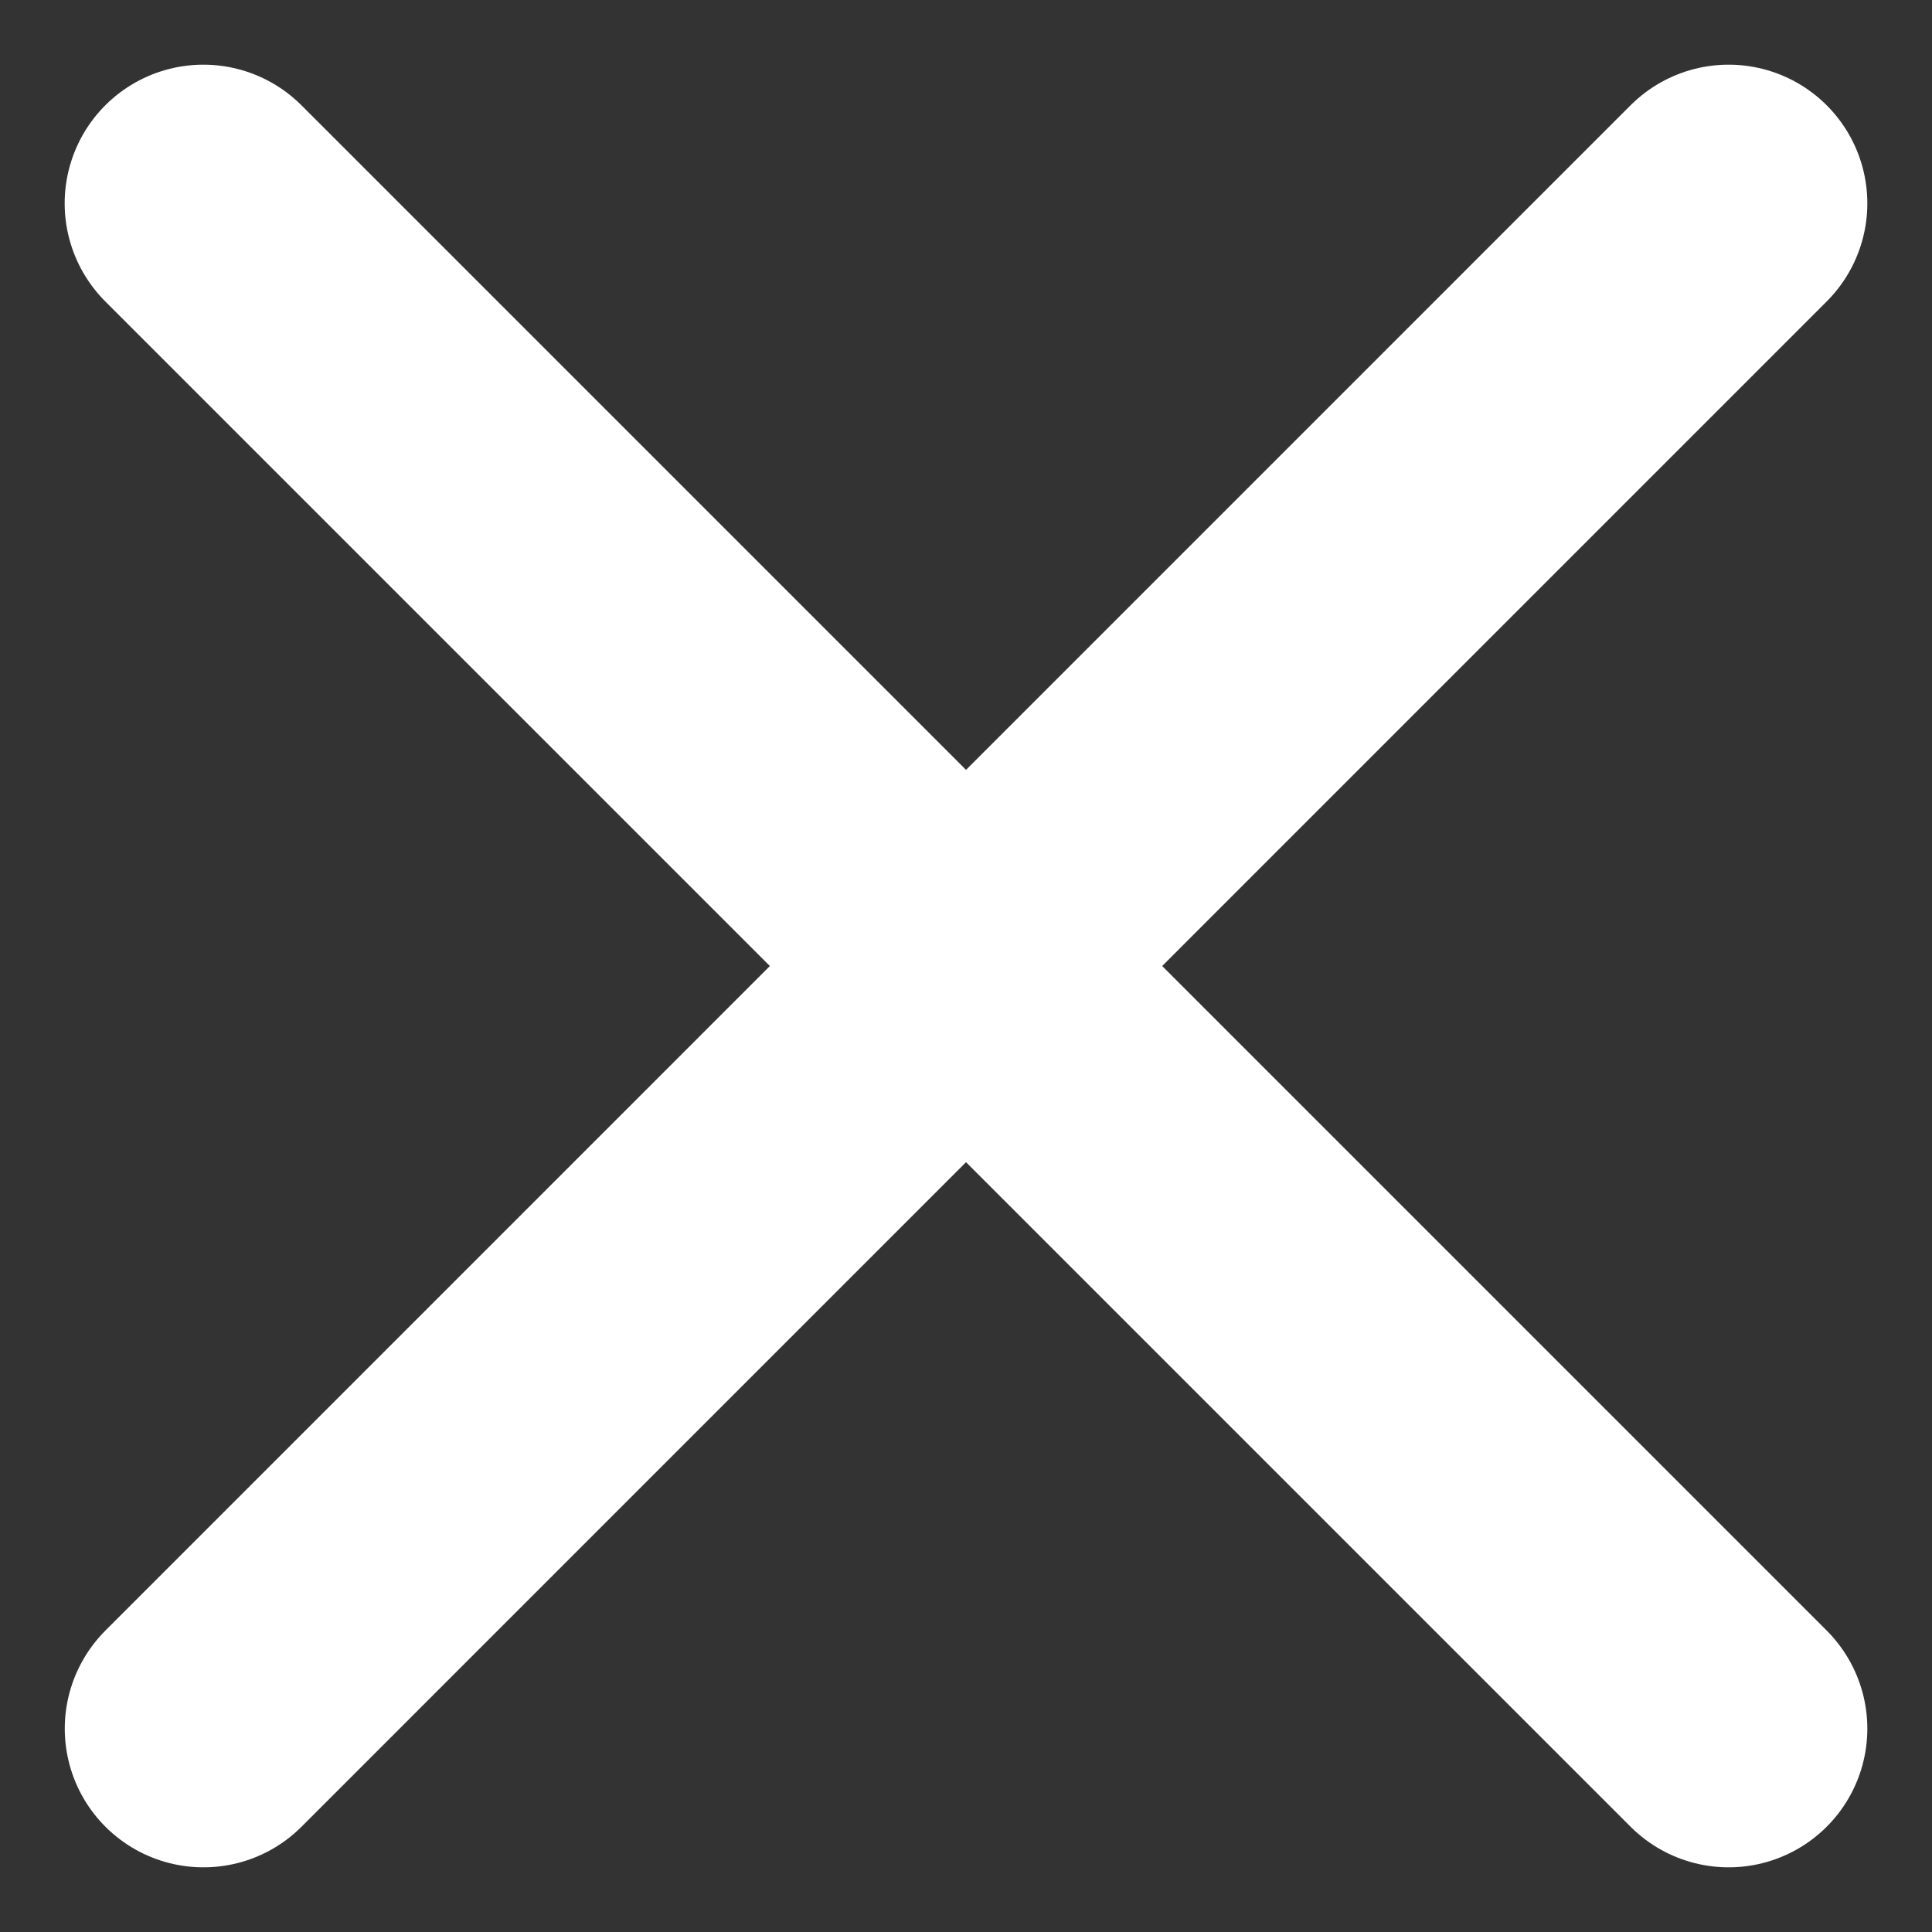
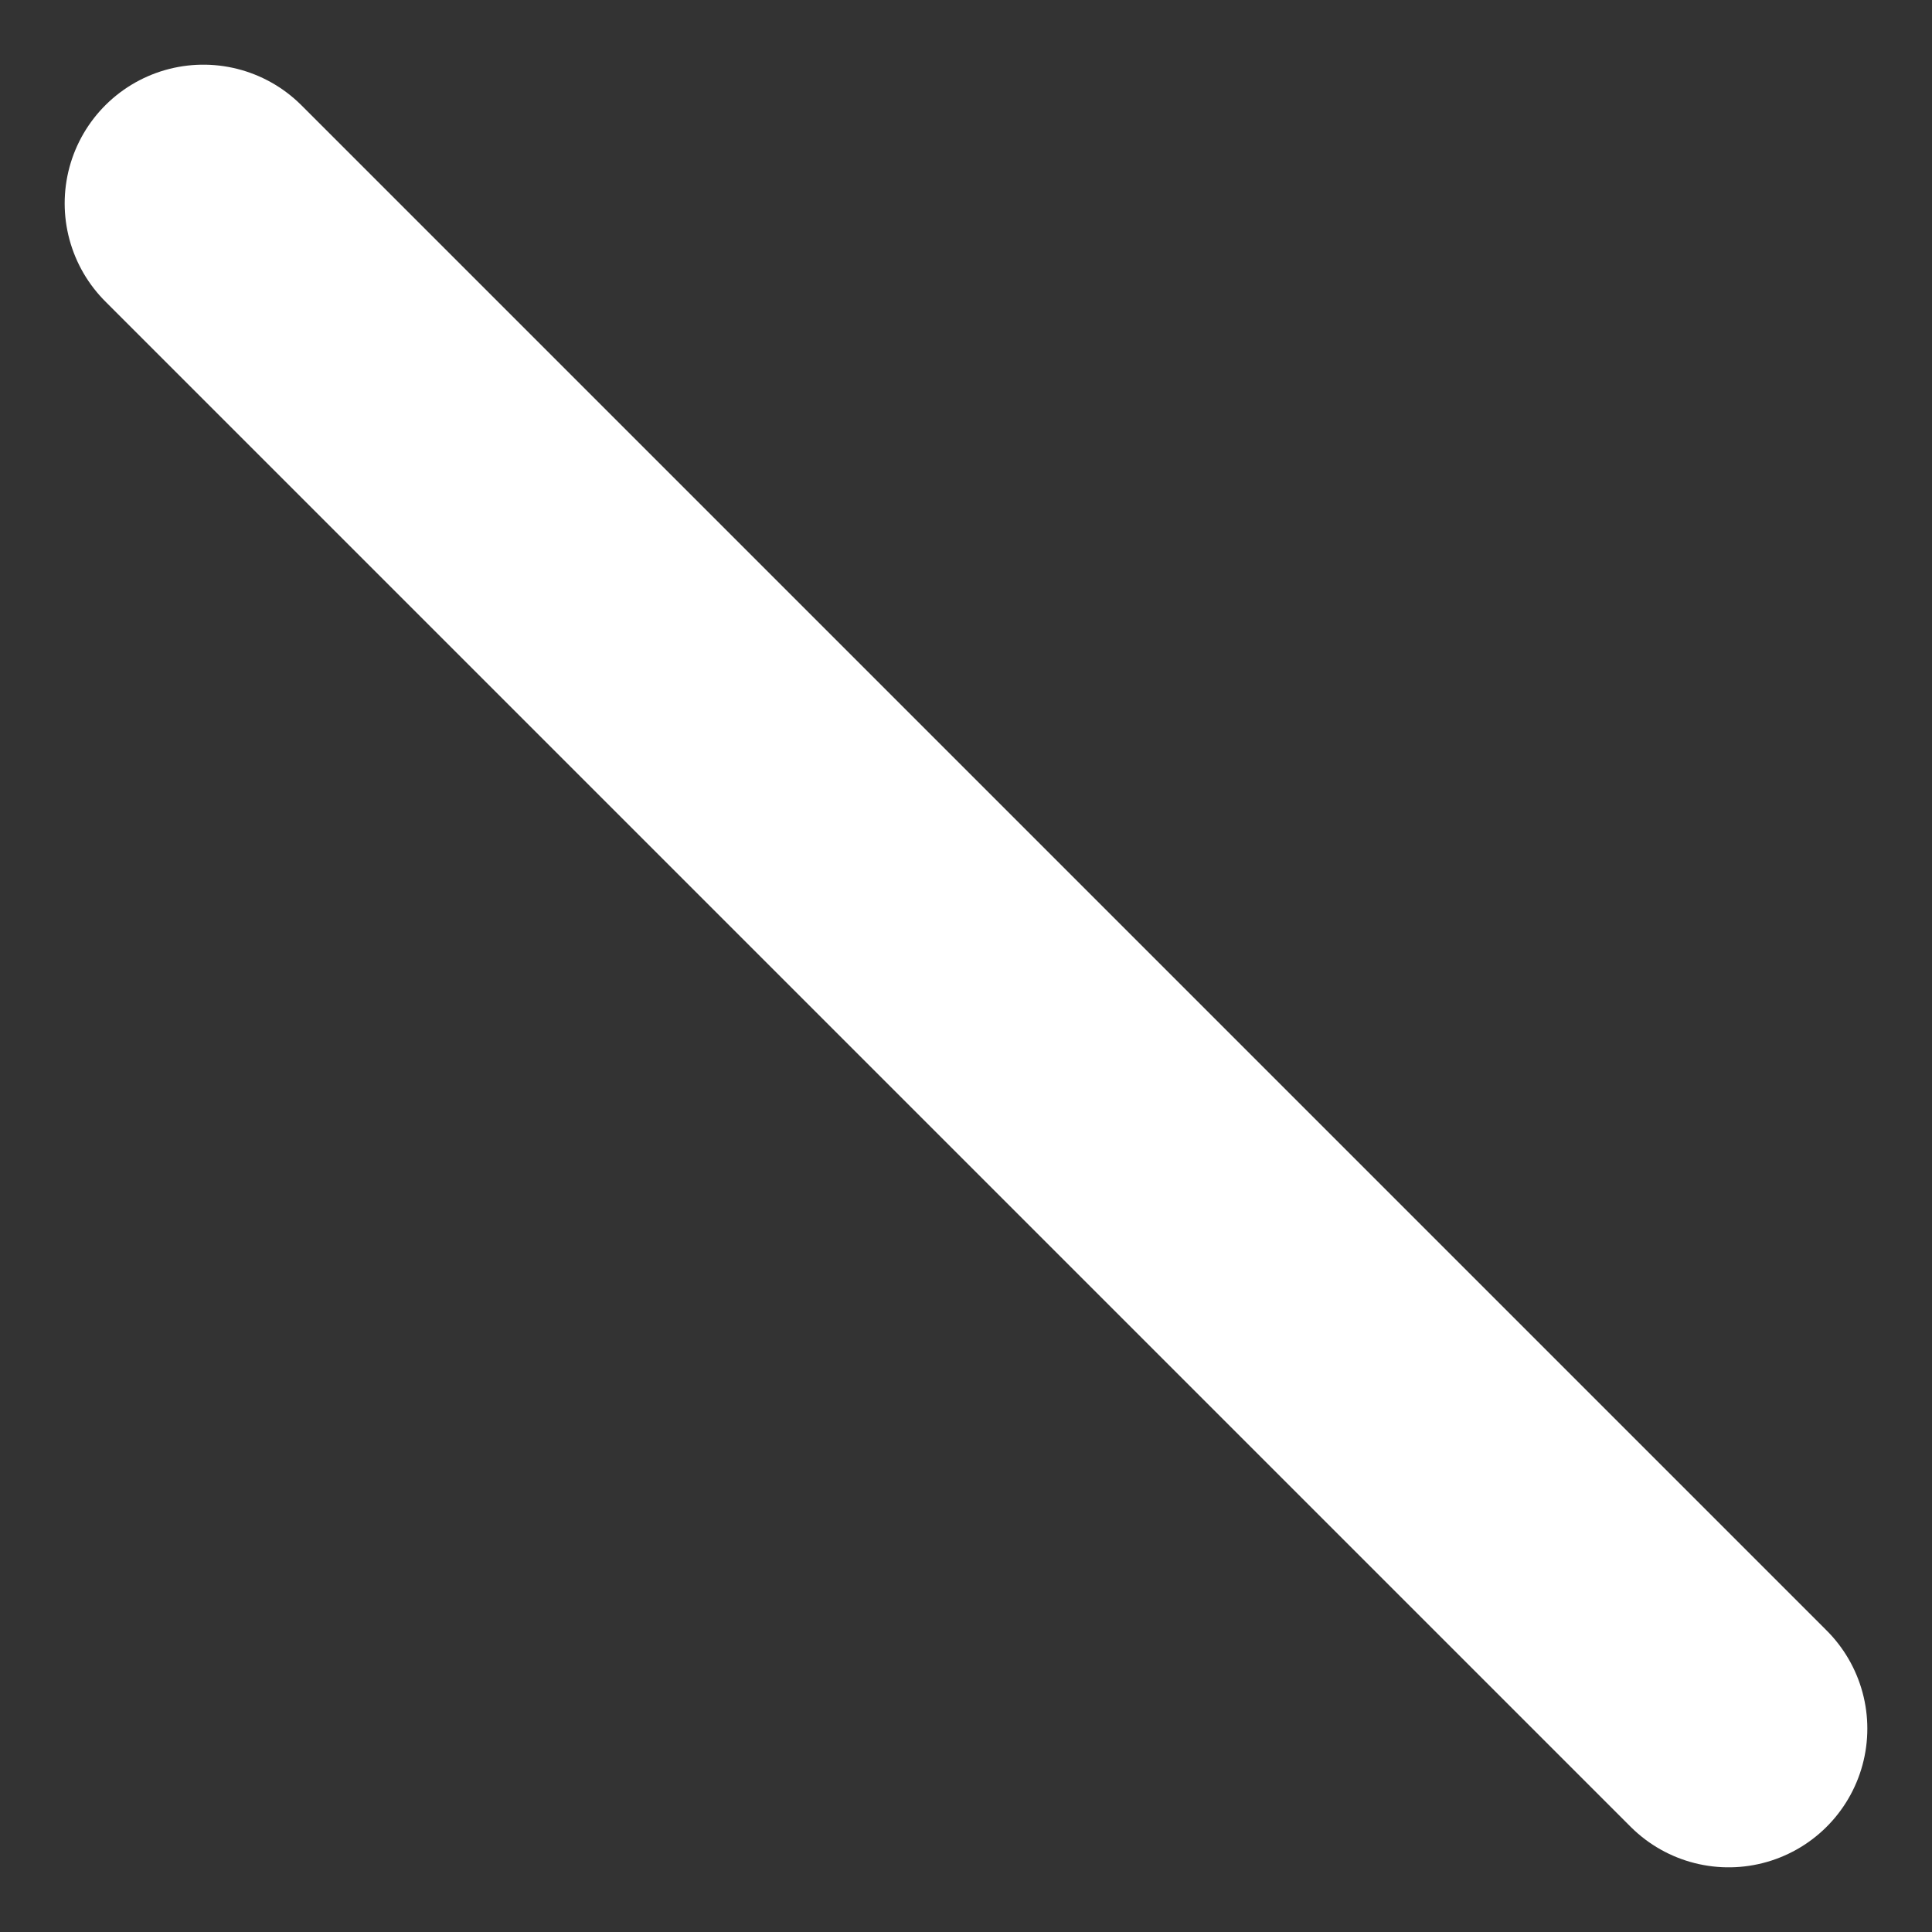
<svg xmlns="http://www.w3.org/2000/svg" width="19" height="19" viewBox="0 0 19 19" fill="none">
  <rect x="0" y="0" width="19" height="19" fill="#333333" stroke="none" />
-   <path d="M17 2L2.001 17" stroke="white" stroke-width="2.728" stroke-linecap="round" />
  <path d="M2 2L17 17" stroke="white" stroke-width="2.728" stroke-linecap="round" />
</svg>